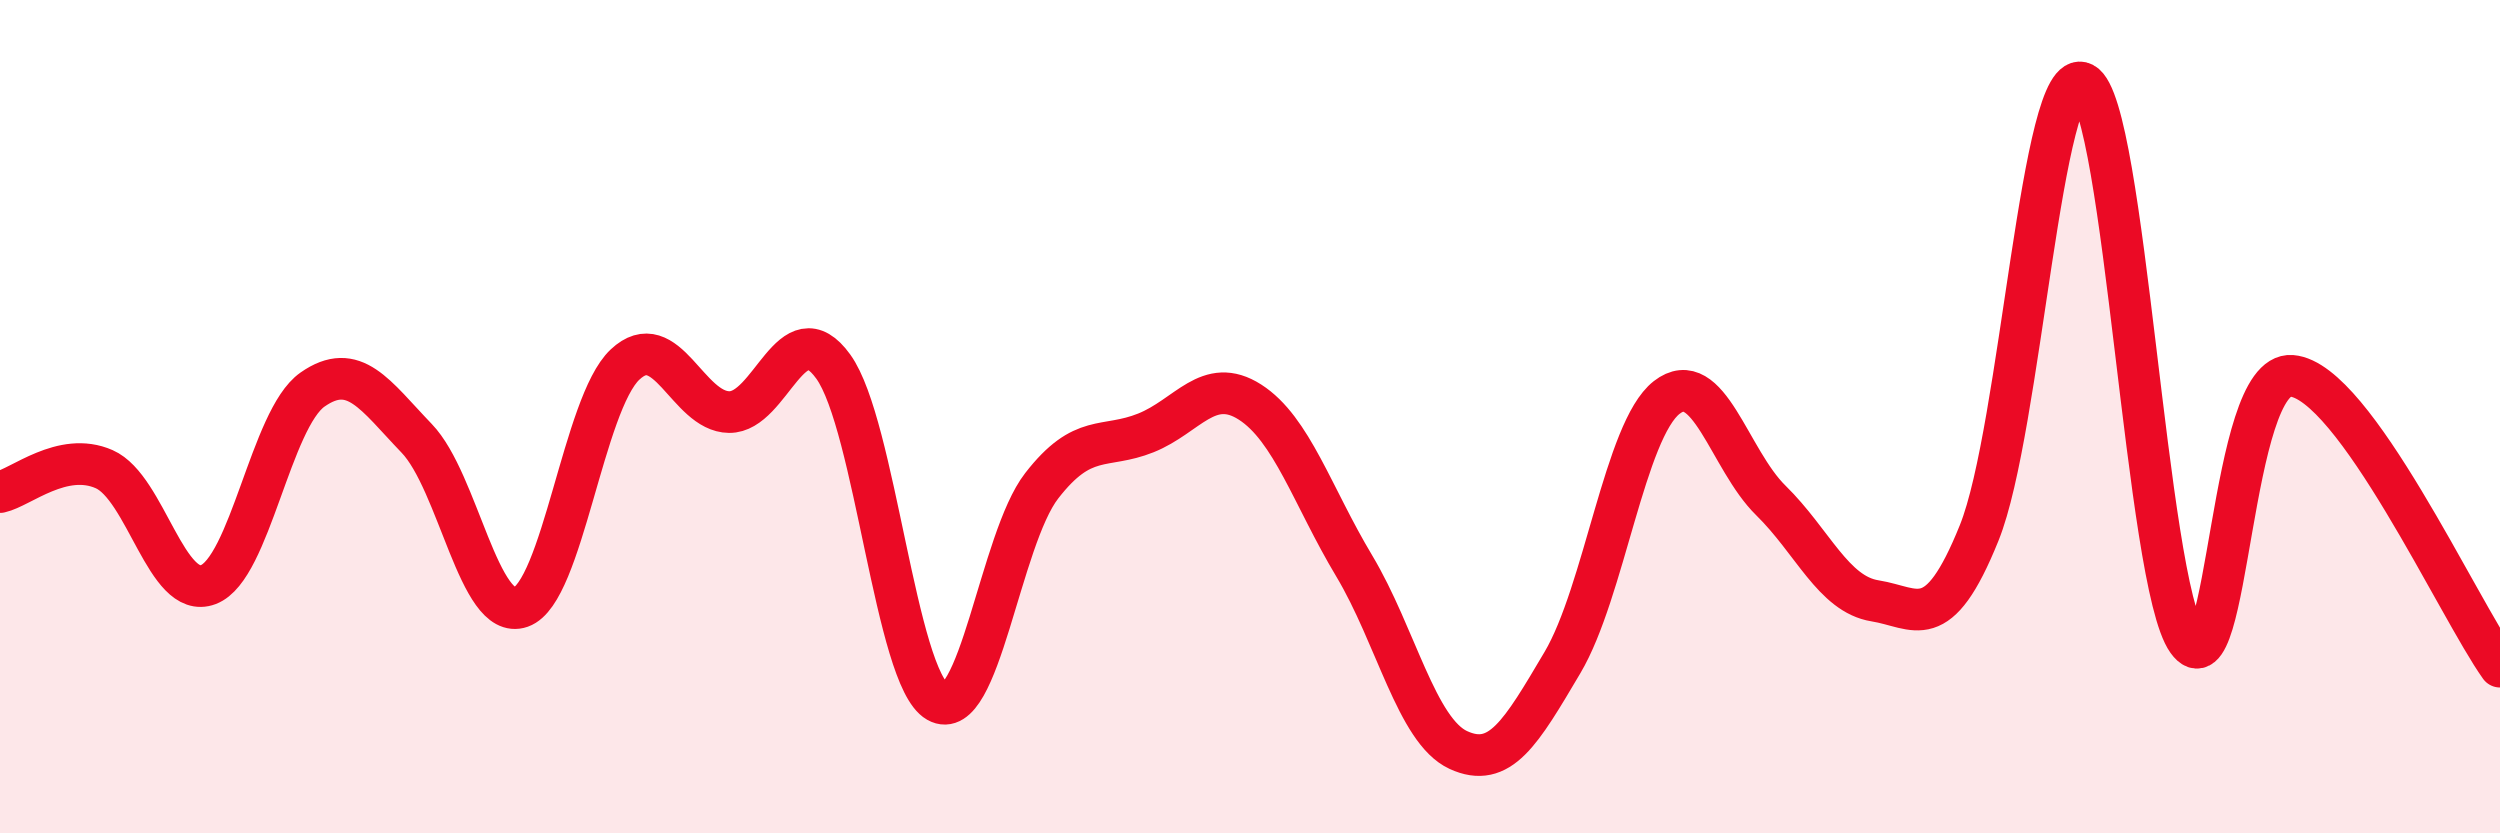
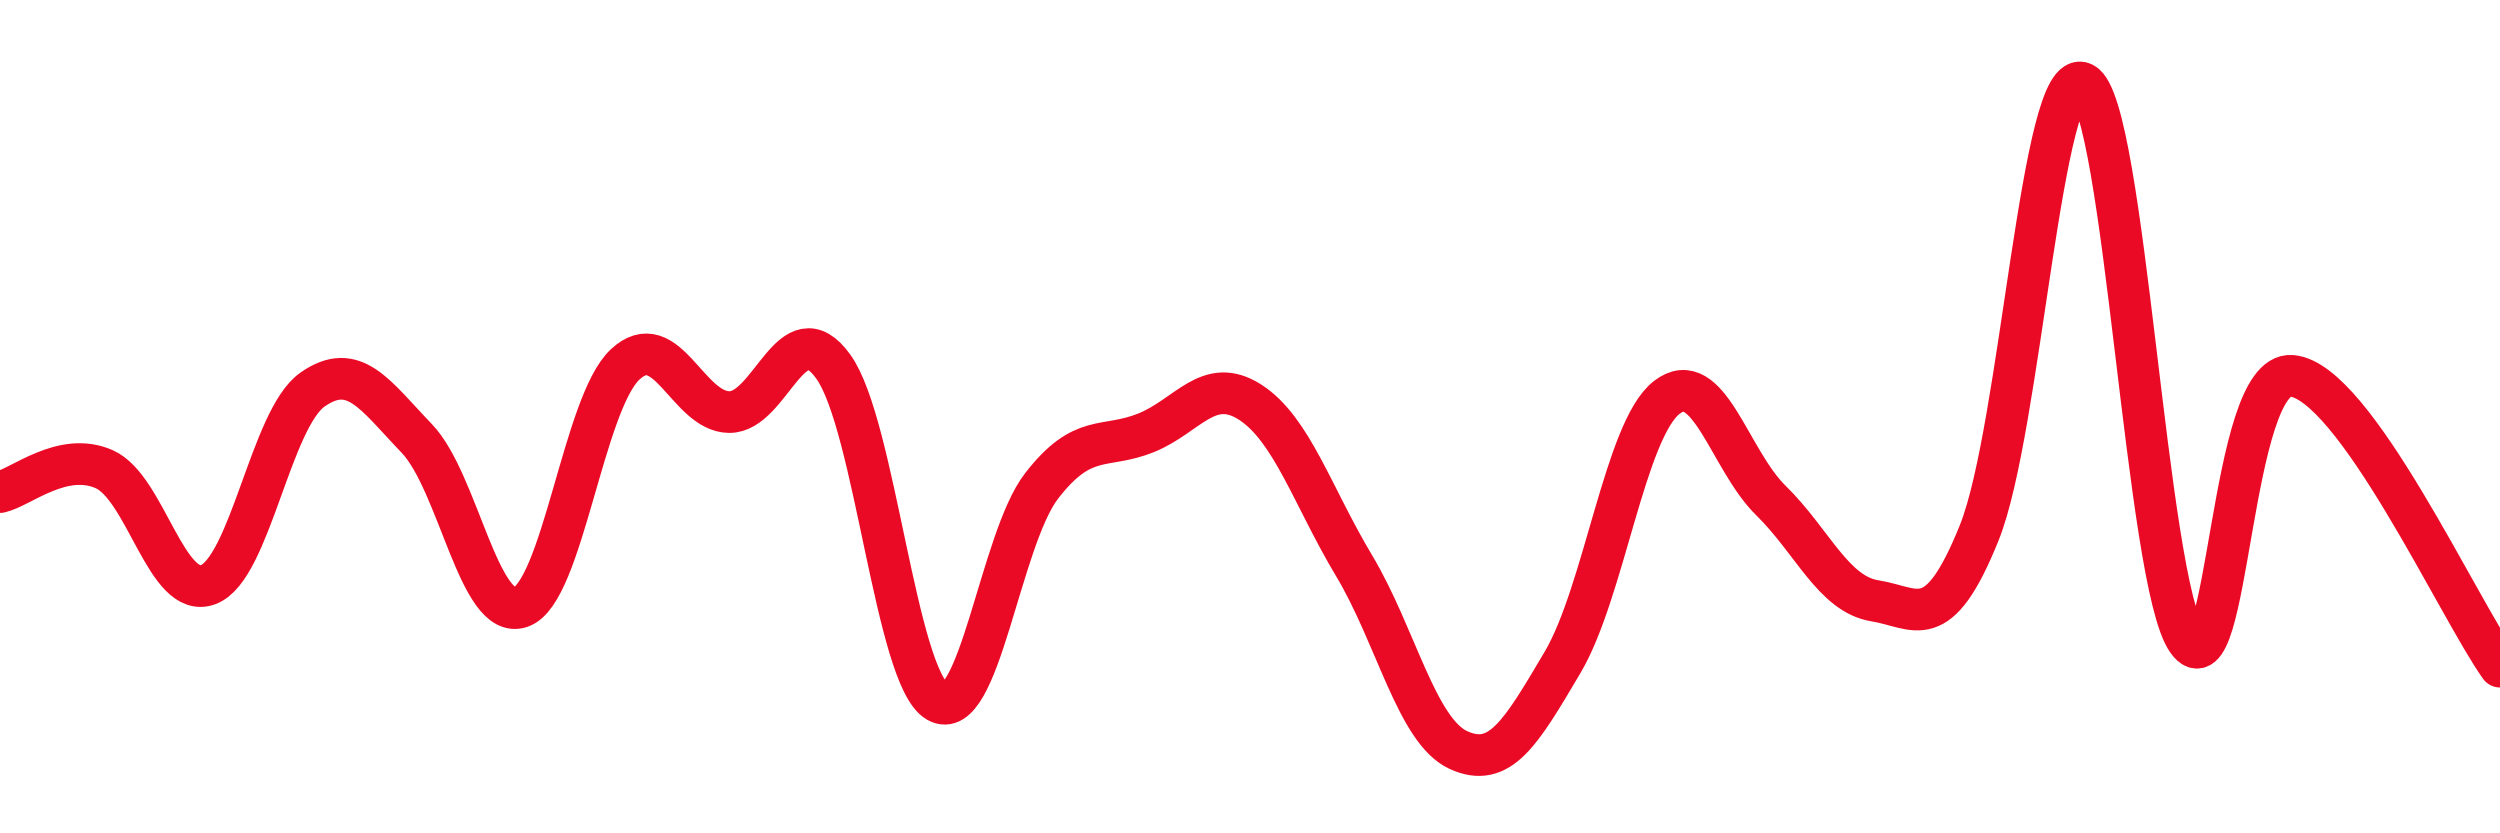
<svg xmlns="http://www.w3.org/2000/svg" width="60" height="20" viewBox="0 0 60 20">
-   <path d="M 0,11.81 C 0.5,11.7 1.5,10.82 2.5,11.26 C 3.5,11.7 4,14.41 5,14.03 C 6,13.65 6.5,10.05 7.5,9.35 C 8.5,8.65 9,9.48 10,10.52 C 11,11.56 11.5,14.92 12.5,14.57 C 13.5,14.22 14,9.69 15,8.75 C 16,7.81 16.5,9.88 17.5,9.89 C 18.5,9.9 19,7.41 20,8.8 C 21,10.19 21.5,16.27 22.5,16.84 C 23.5,17.41 24,12.95 25,11.66 C 26,10.37 26.5,10.79 27.5,10.39 C 28.5,9.99 29,9.01 30,9.65 C 31,10.29 31.5,11.91 32.5,13.58 C 33.5,15.25 34,17.54 35,18 C 36,18.46 36.5,17.59 37.5,15.9 C 38.5,14.21 39,10.32 40,9.54 C 41,8.76 41.5,11.03 42.5,12.01 C 43.5,12.99 44,14.26 45,14.42 C 46,14.58 46.5,15.27 47.5,12.79 C 48.5,10.31 49,1.48 50,2 C 51,2.52 51.5,13.98 52.5,15.38 C 53.5,16.78 53.5,8.9 55,9.02 C 56.5,9.14 59,14.6 60,16L60 20L0 20Z" fill="#EB0A25" opacity="0.1" stroke-linecap="round" stroke-linejoin="round" />
  <path d="M 0,11.81 C 0.5,11.7 1.5,10.82 2.5,11.26 C 3.5,11.7 4,14.41 5,14.03 C 6,13.65 6.5,10.05 7.5,9.35 C 8.5,8.65 9,9.48 10,10.52 C 11,11.56 11.5,14.92 12.5,14.57 C 13.5,14.22 14,9.69 15,8.75 C 16,7.81 16.5,9.88 17.5,9.89 C 18.5,9.9 19,7.41 20,8.8 C 21,10.19 21.5,16.27 22.5,16.84 C 23.5,17.41 24,12.95 25,11.66 C 26,10.37 26.5,10.79 27.5,10.39 C 28.5,9.99 29,9.01 30,9.65 C 31,10.29 31.5,11.91 32.5,13.58 C 33.5,15.25 34,17.54 35,18 C 36,18.46 36.5,17.59 37.5,15.9 C 38.5,14.21 39,10.32 40,9.54 C 41,8.76 41.5,11.03 42.5,12.01 C 43.5,12.99 44,14.26 45,14.42 C 46,14.58 46.5,15.27 47.5,12.79 C 48.5,10.31 49,1.48 50,2 C 51,2.52 51.5,13.98 52.5,15.38 C 53.5,16.78 53.5,8.9 55,9.02 C 56.5,9.14 59,14.6 60,16" stroke="#EB0A25" stroke-width="1" fill="none" stroke-linecap="round" stroke-linejoin="round" />
</svg>